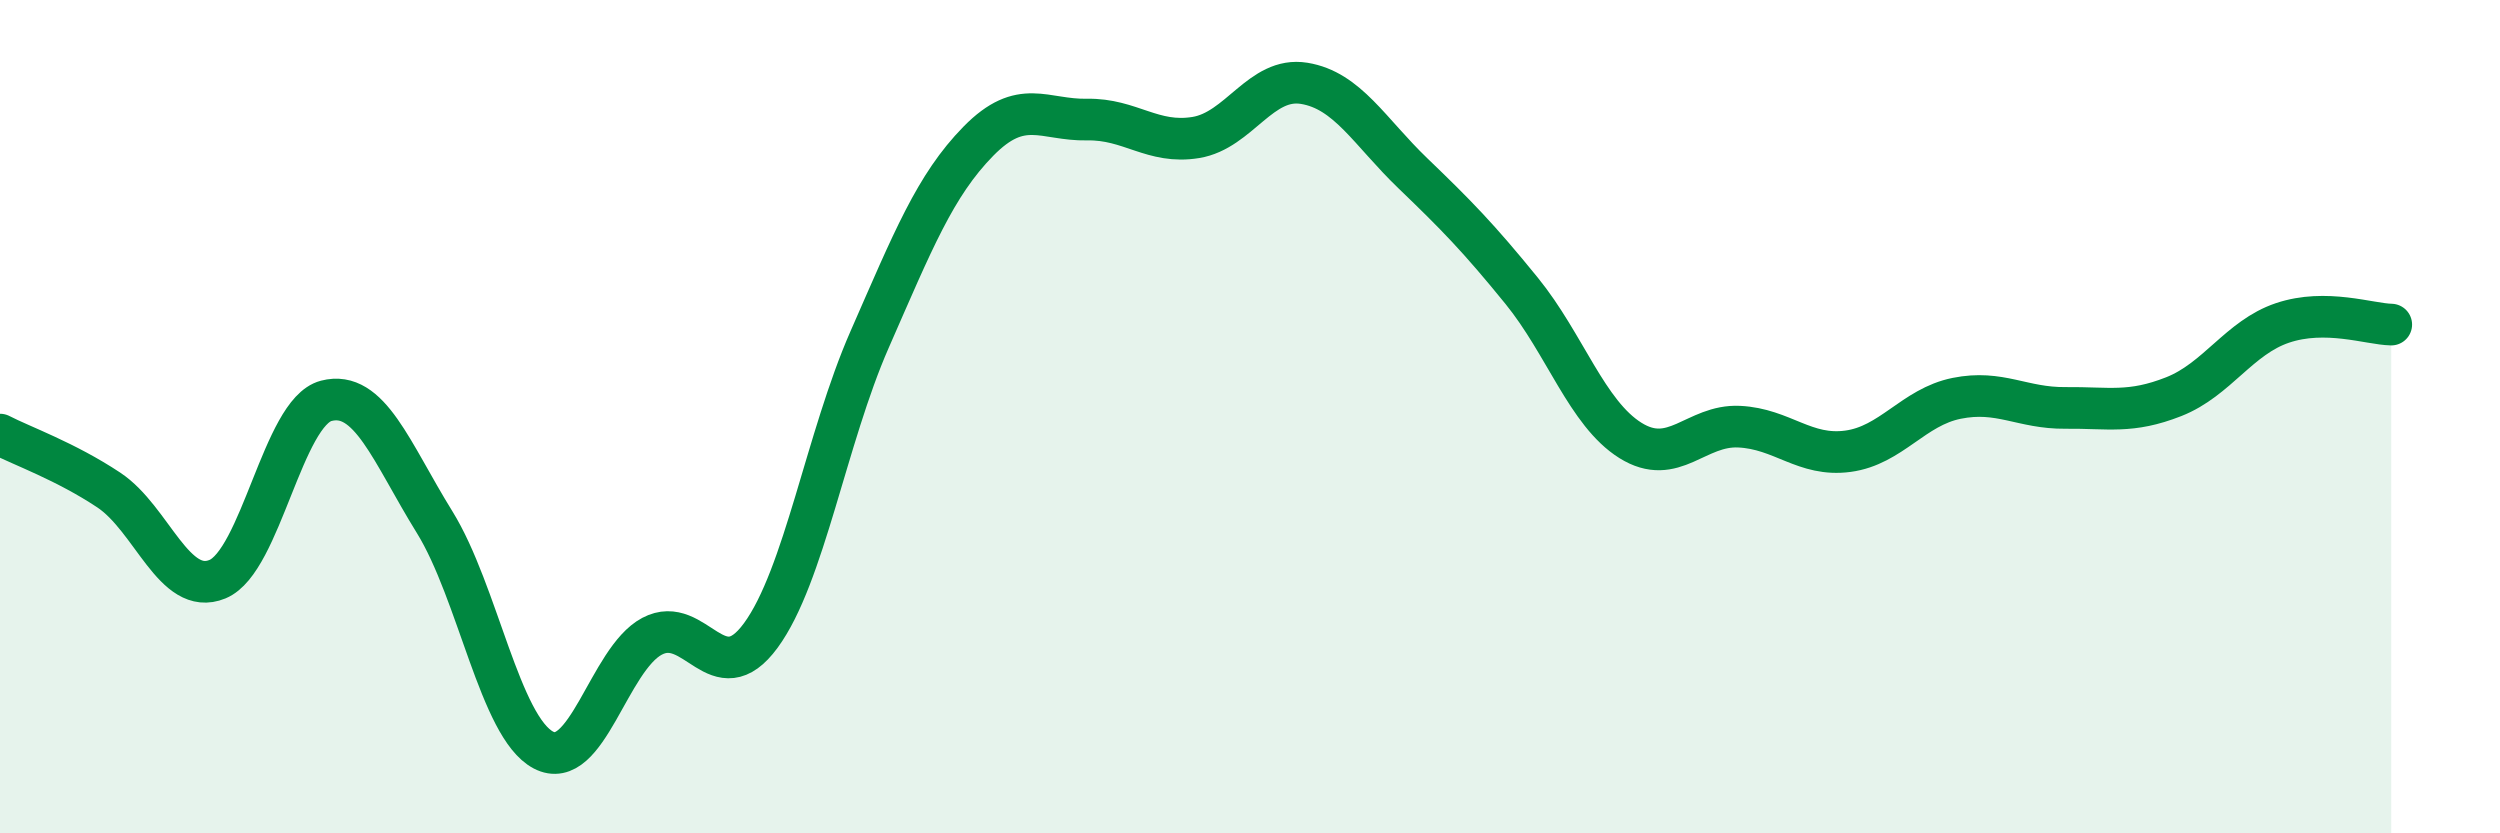
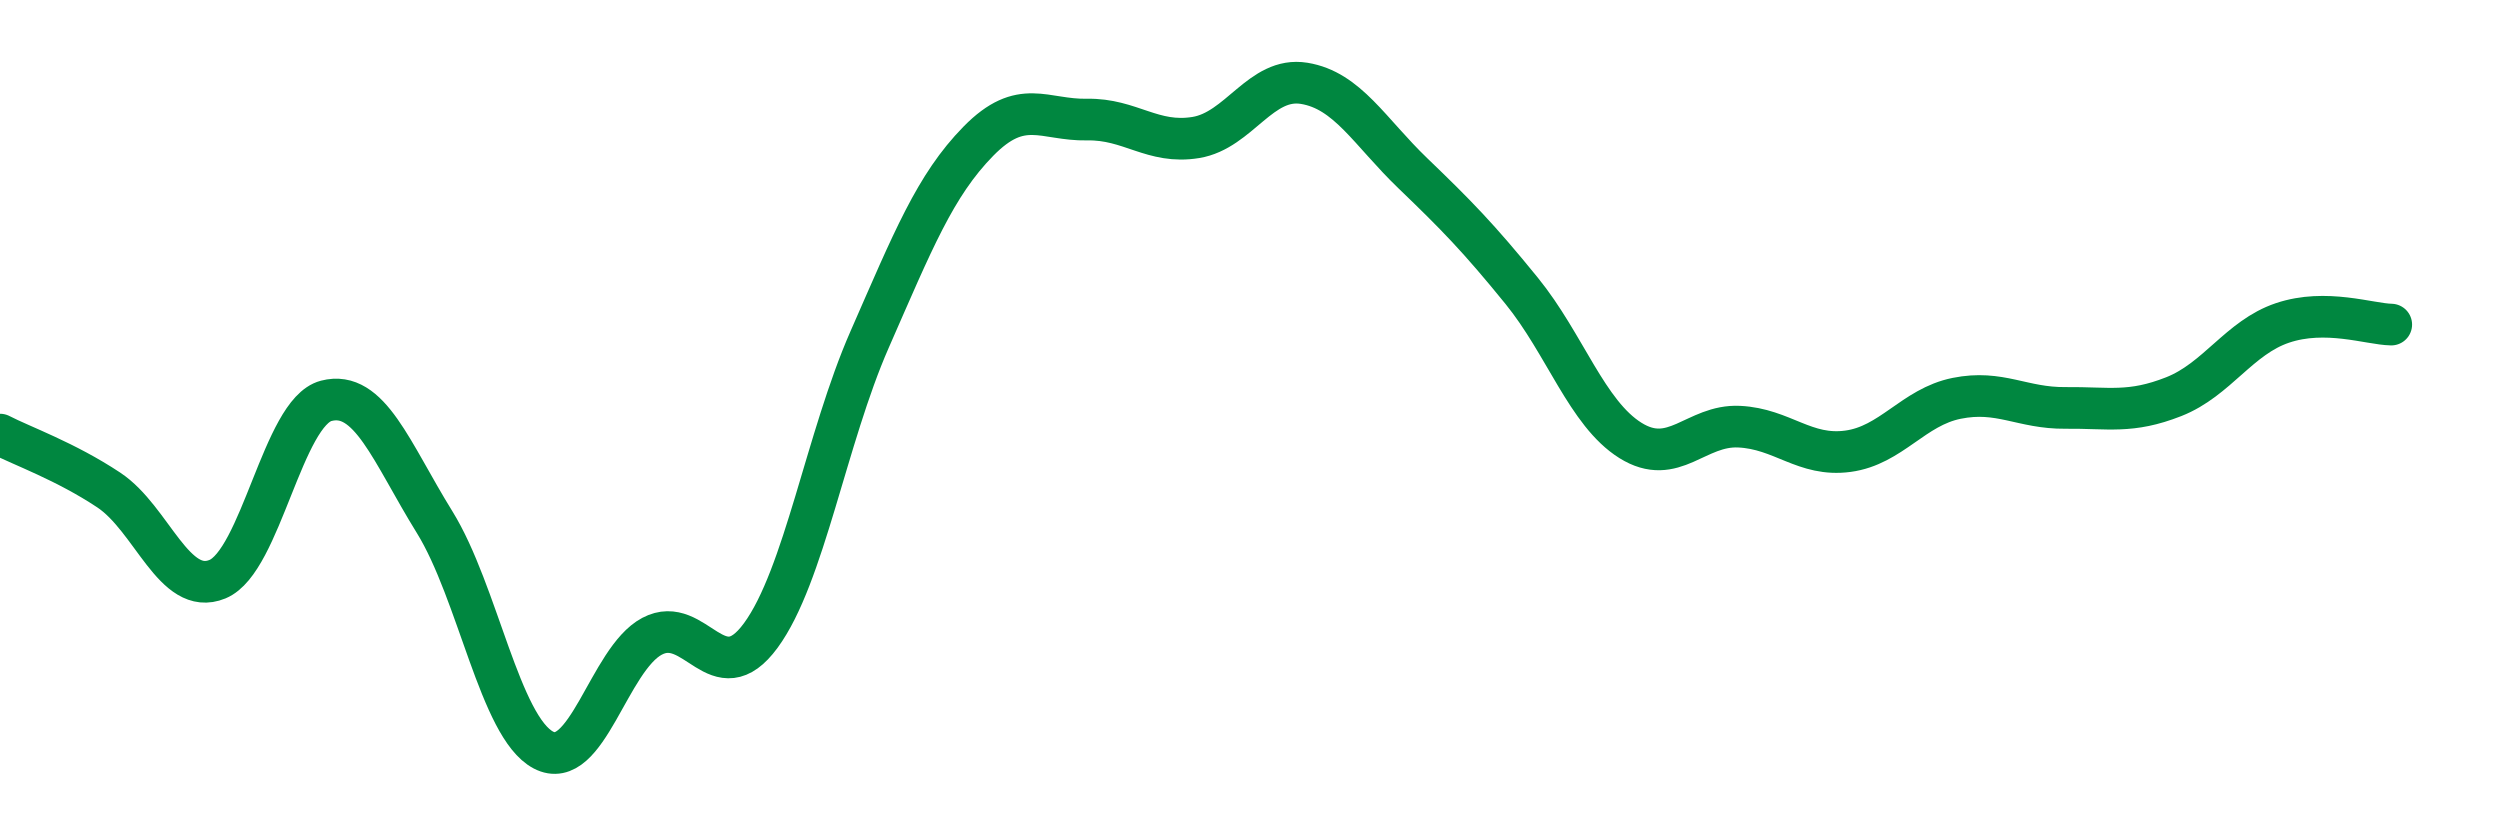
<svg xmlns="http://www.w3.org/2000/svg" width="60" height="20" viewBox="0 0 60 20">
-   <path d="M 0,10.43 C 0.52,10.7 1.57,11.07 2.61,11.76 C 3.65,12.45 4.18,14.33 5.22,13.9 C 6.26,13.47 6.79,9.89 7.83,9.62 C 8.87,9.35 9.39,10.85 10.43,12.53 C 11.47,14.21 12,17.45 13.04,18 C 14.08,18.55 14.61,15.82 15.65,15.27 C 16.69,14.72 17.22,16.67 18.26,15.25 C 19.3,13.83 19.83,10.52 20.87,8.15 C 21.91,5.78 22.44,4.45 23.48,3.39 C 24.52,2.33 25.05,2.89 26.09,2.87 C 27.13,2.85 27.66,3.47 28.7,3.3 C 29.74,3.13 30.26,1.83 31.3,2 C 32.34,2.17 32.87,3.16 33.91,4.16 C 34.95,5.16 35.48,5.7 36.52,6.98 C 37.56,8.26 38.09,9.92 39.13,10.57 C 40.17,11.22 40.7,10.19 41.74,10.24 C 42.78,10.29 43.31,10.97 44.35,10.83 C 45.39,10.69 45.92,9.77 46.96,9.56 C 48,9.35 48.53,9.8 49.57,9.79 C 50.61,9.78 51.13,9.93 52.17,9.52 C 53.21,9.11 53.74,8.1 54.78,7.75 C 55.82,7.4 56.87,7.78 57.39,7.79L57.39 20L0 20Z" fill="#008740" opacity="0.1" stroke-linecap="round" stroke-linejoin="round" />
  <path d="M 0,10.43 C 0.52,10.7 1.57,11.07 2.61,11.76 C 3.65,12.45 4.18,14.33 5.22,13.9 C 6.26,13.47 6.79,9.89 7.83,9.62 C 8.87,9.35 9.39,10.85 10.43,12.53 C 11.47,14.21 12,17.45 13.04,18 C 14.08,18.55 14.61,15.82 15.65,15.27 C 16.69,14.72 17.22,16.67 18.26,15.25 C 19.3,13.83 19.83,10.52 20.87,8.15 C 21.91,5.78 22.44,4.45 23.48,3.39 C 24.52,2.33 25.05,2.89 26.09,2.87 C 27.13,2.85 27.66,3.47 28.7,3.3 C 29.74,3.13 30.26,1.83 31.3,2 C 32.34,2.17 32.87,3.16 33.91,4.16 C 34.95,5.16 35.48,5.7 36.52,6.98 C 37.56,8.26 38.09,9.92 39.13,10.57 C 40.17,11.22 40.7,10.19 41.74,10.24 C 42.78,10.29 43.31,10.97 44.35,10.83 C 45.39,10.69 45.92,9.77 46.96,9.56 C 48,9.35 48.53,9.8 49.57,9.79 C 50.61,9.78 51.13,9.93 52.17,9.52 C 53.21,9.11 53.74,8.1 54.78,7.75 C 55.82,7.4 56.87,7.78 57.39,7.79" stroke="#008740" stroke-width="1" fill="none" stroke-linecap="round" stroke-linejoin="round" />
</svg>